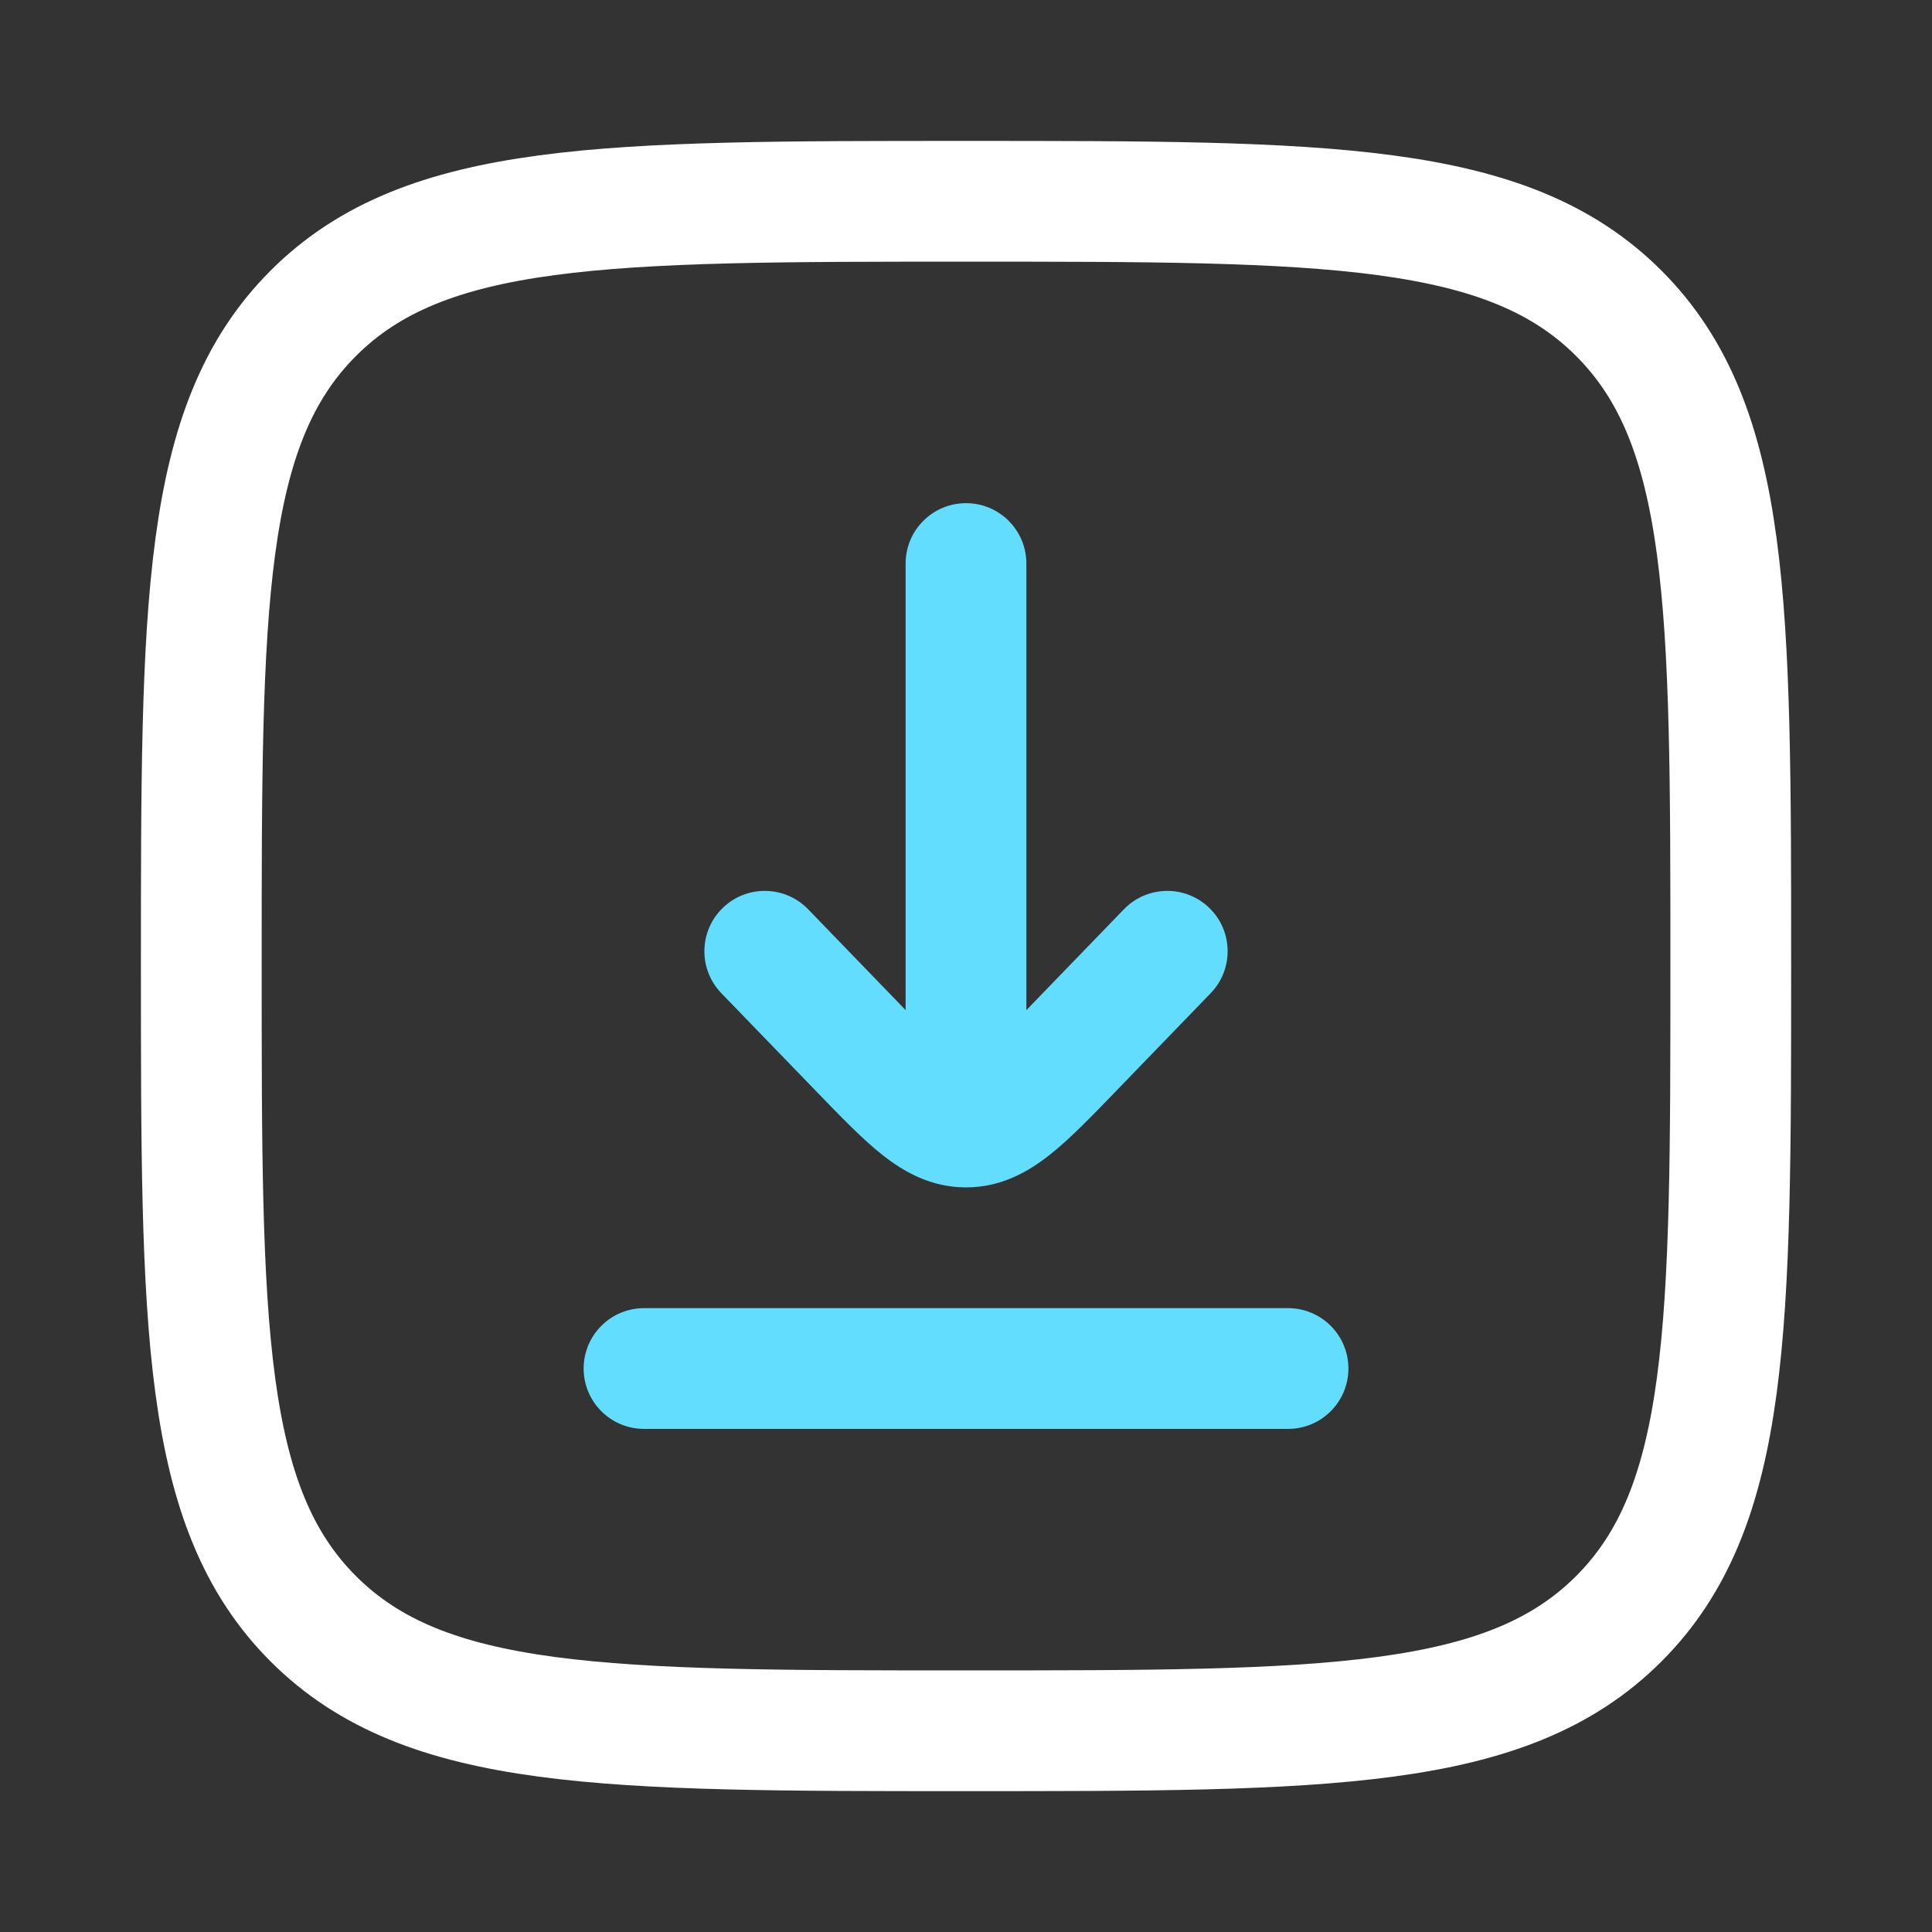
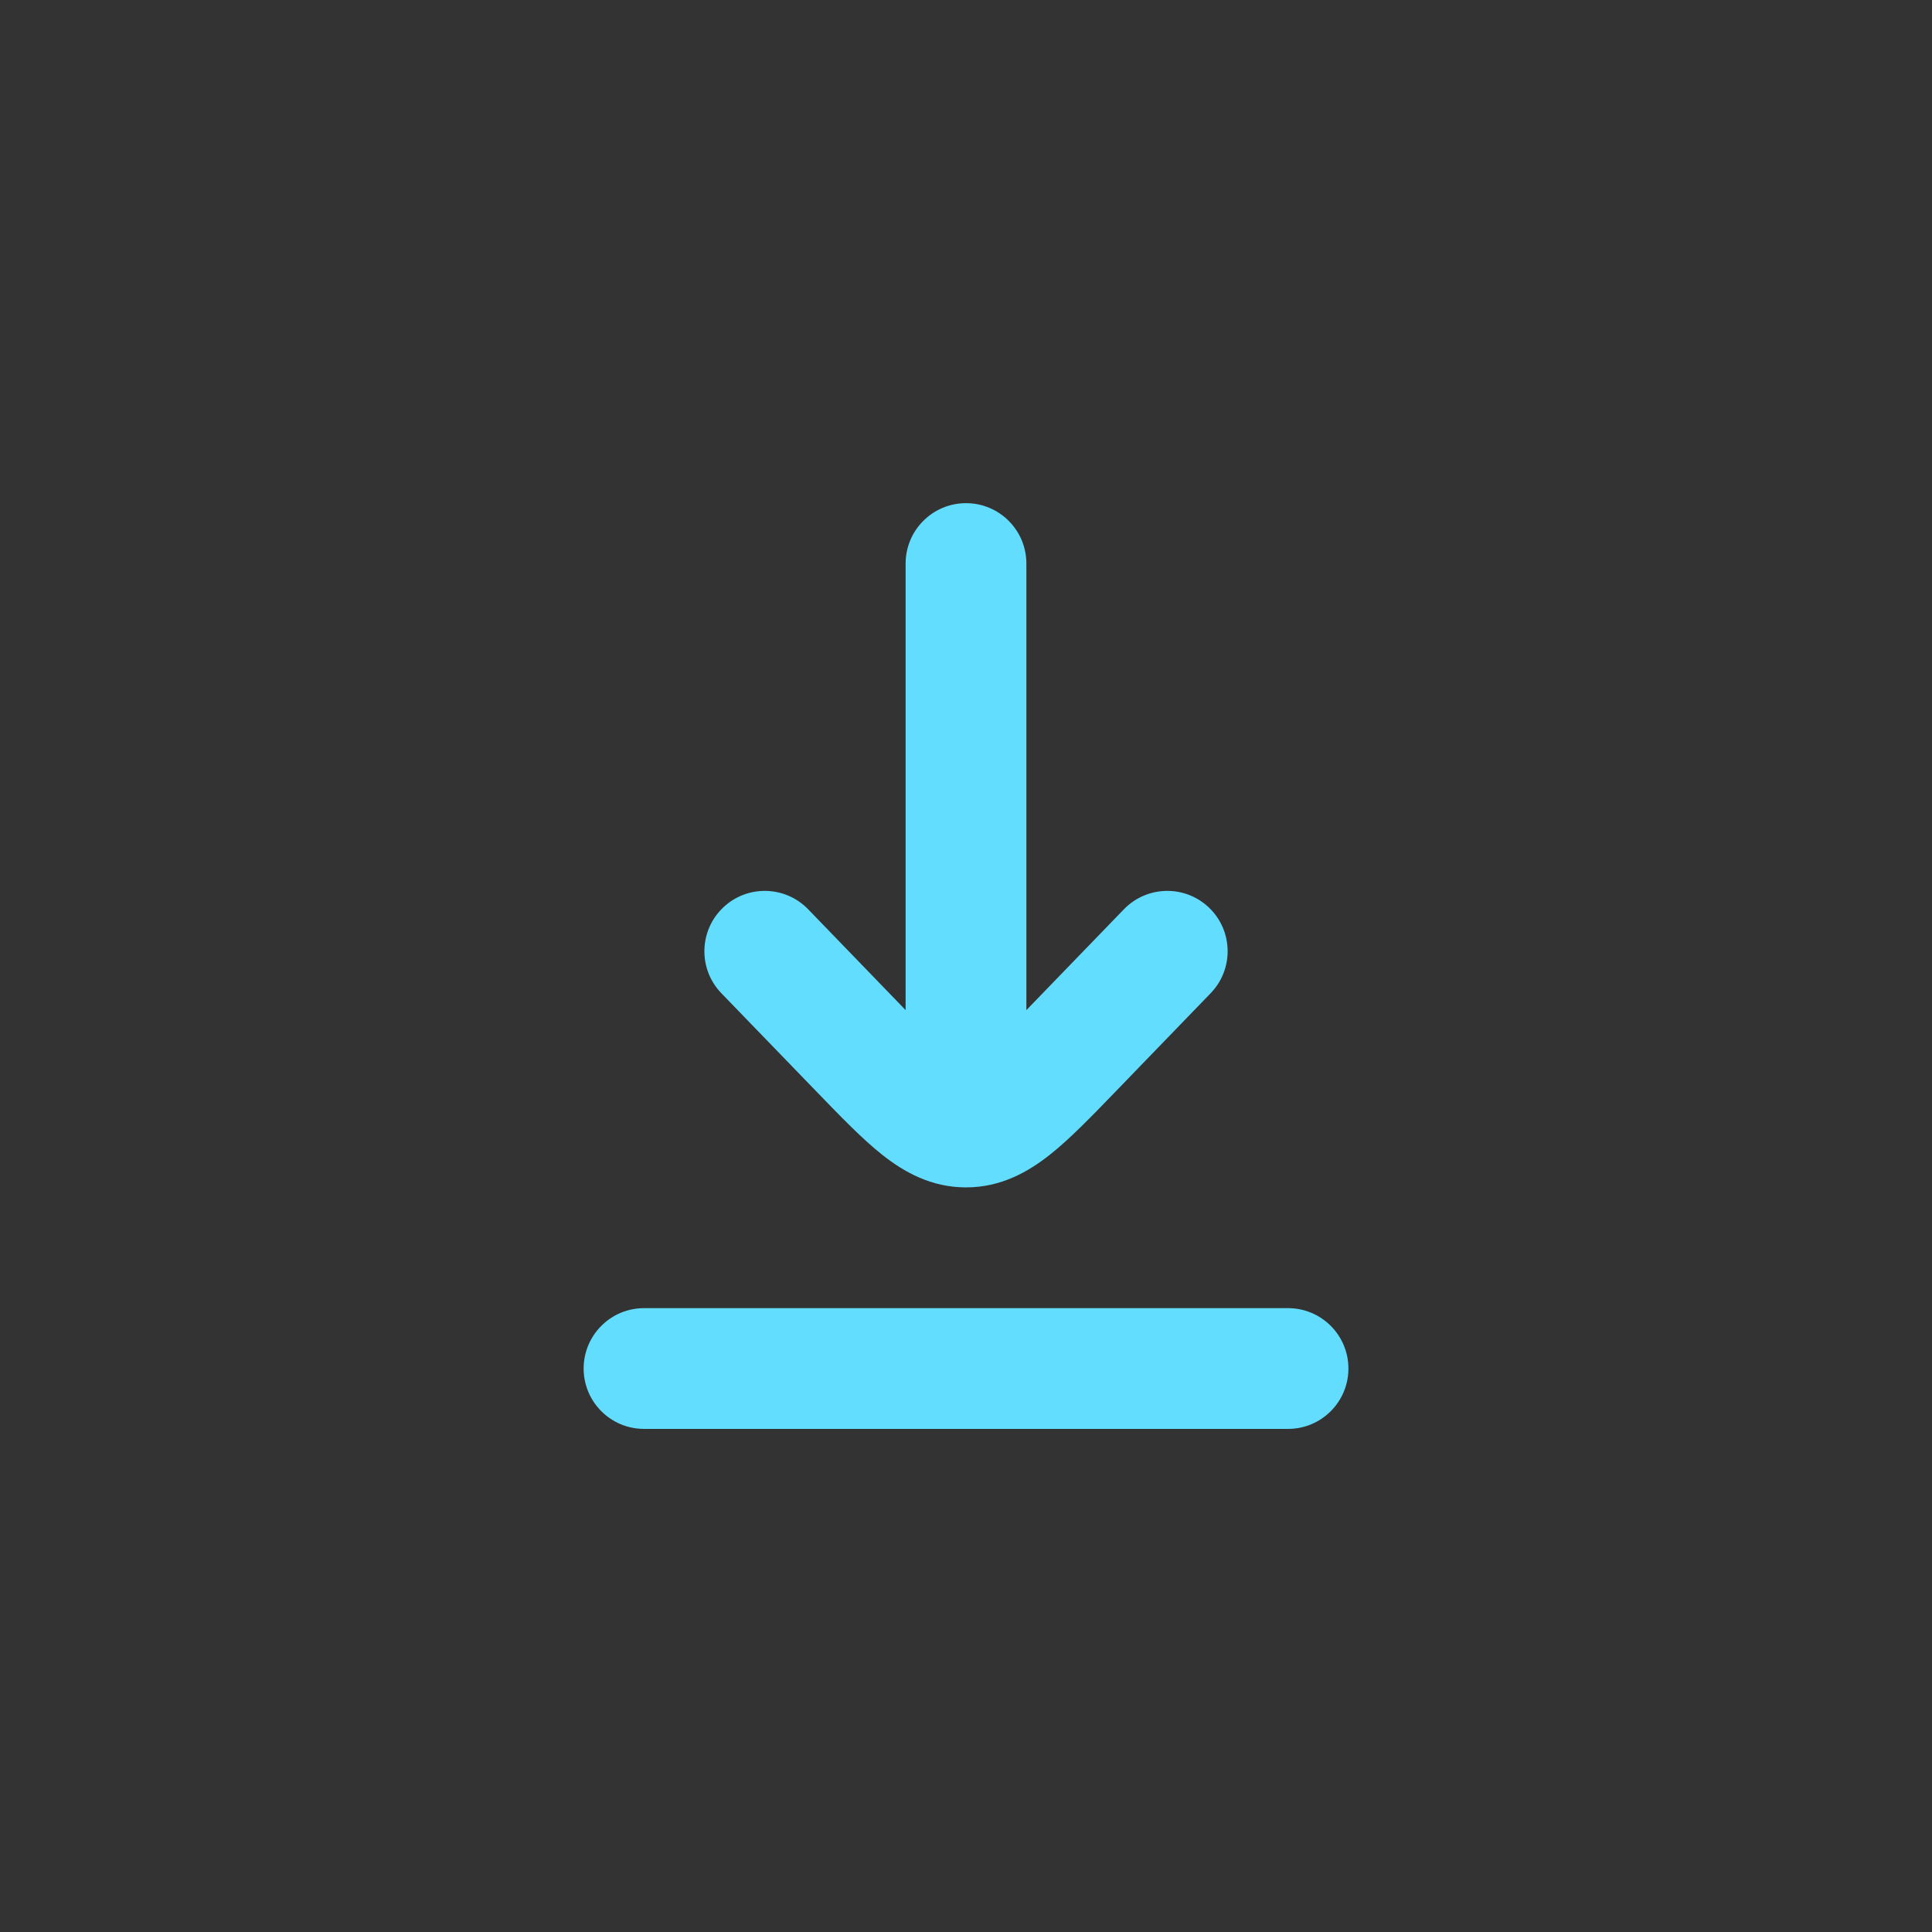
<svg xmlns="http://www.w3.org/2000/svg" width="32" height="32" viewBox="0 0 32 32" fill="none">
  <rect x="0" y="0" width="32" height="32" fill="#333333" stroke="none" />
-   <path d="M3.334 16.001C3.334 10.03 3.334 7.044 5.189 5.189C7.044 3.334 10.03 3.334 16.001 3.334C21.972 3.334 24.957 3.334 26.812 5.189C28.667 7.044 28.667 10.03 28.667 16.001C28.667 21.972 28.667 24.957 26.812 26.812C24.957 28.667 21.972 28.667 16.001 28.667C10.03 28.667 7.044 28.667 5.189 26.812C3.334 24.957 3.334 21.972 3.334 16.001Z" stroke="white" stroke-width="2" />
  <path d="M10.667 21.667C10.115 21.667 9.667 22.115 9.667 22.667C9.667 23.22 10.115 23.667 10.667 23.667L10.667 21.667ZM21.334 23.667C21.886 23.667 22.334 23.22 22.334 22.667C22.334 22.115 21.886 21.667 21.334 21.667V23.667ZM20.052 16.451C20.436 16.054 20.426 15.421 20.029 15.037C19.632 14.653 18.999 14.664 18.615 15.061L20.052 16.451ZM17.768 17.375L18.487 18.07H18.487L17.768 17.375ZM14.233 17.375L13.514 18.07L13.514 18.07L14.233 17.375ZM13.386 15.061C13.002 14.664 12.369 14.653 11.972 15.037C11.575 15.421 11.564 16.054 11.948 16.451L13.386 15.061ZM17 9.334C17 8.782 16.553 8.334 16 8.334C15.448 8.334 15 8.782 15 9.334L17 9.334ZM10.667 23.667L21.334 23.667V21.667L10.667 21.667L10.667 23.667ZM18.615 15.061L17.049 16.68L18.487 18.07L20.052 16.451L18.615 15.061ZM14.951 16.68L13.386 15.061L11.948 16.451L13.514 18.07L14.951 16.68ZM17.049 16.68C16.613 17.131 16.354 17.395 16.146 17.559C15.96 17.706 15.942 17.667 16 17.667L16 19.667C16.576 19.667 17.025 19.413 17.385 19.129C17.724 18.862 18.09 18.48 18.487 18.07L17.049 16.68ZM13.514 18.07C13.911 18.48 14.277 18.862 14.615 19.129C14.975 19.413 15.424 19.667 16 19.667L16 17.667C16.058 17.667 16.04 17.706 15.854 17.559C15.646 17.395 15.388 17.131 14.951 16.68L13.514 18.07ZM17 18.667L17 9.334L15 9.334L15 18.667H17Z" fill="#63DDFE" />
</svg>